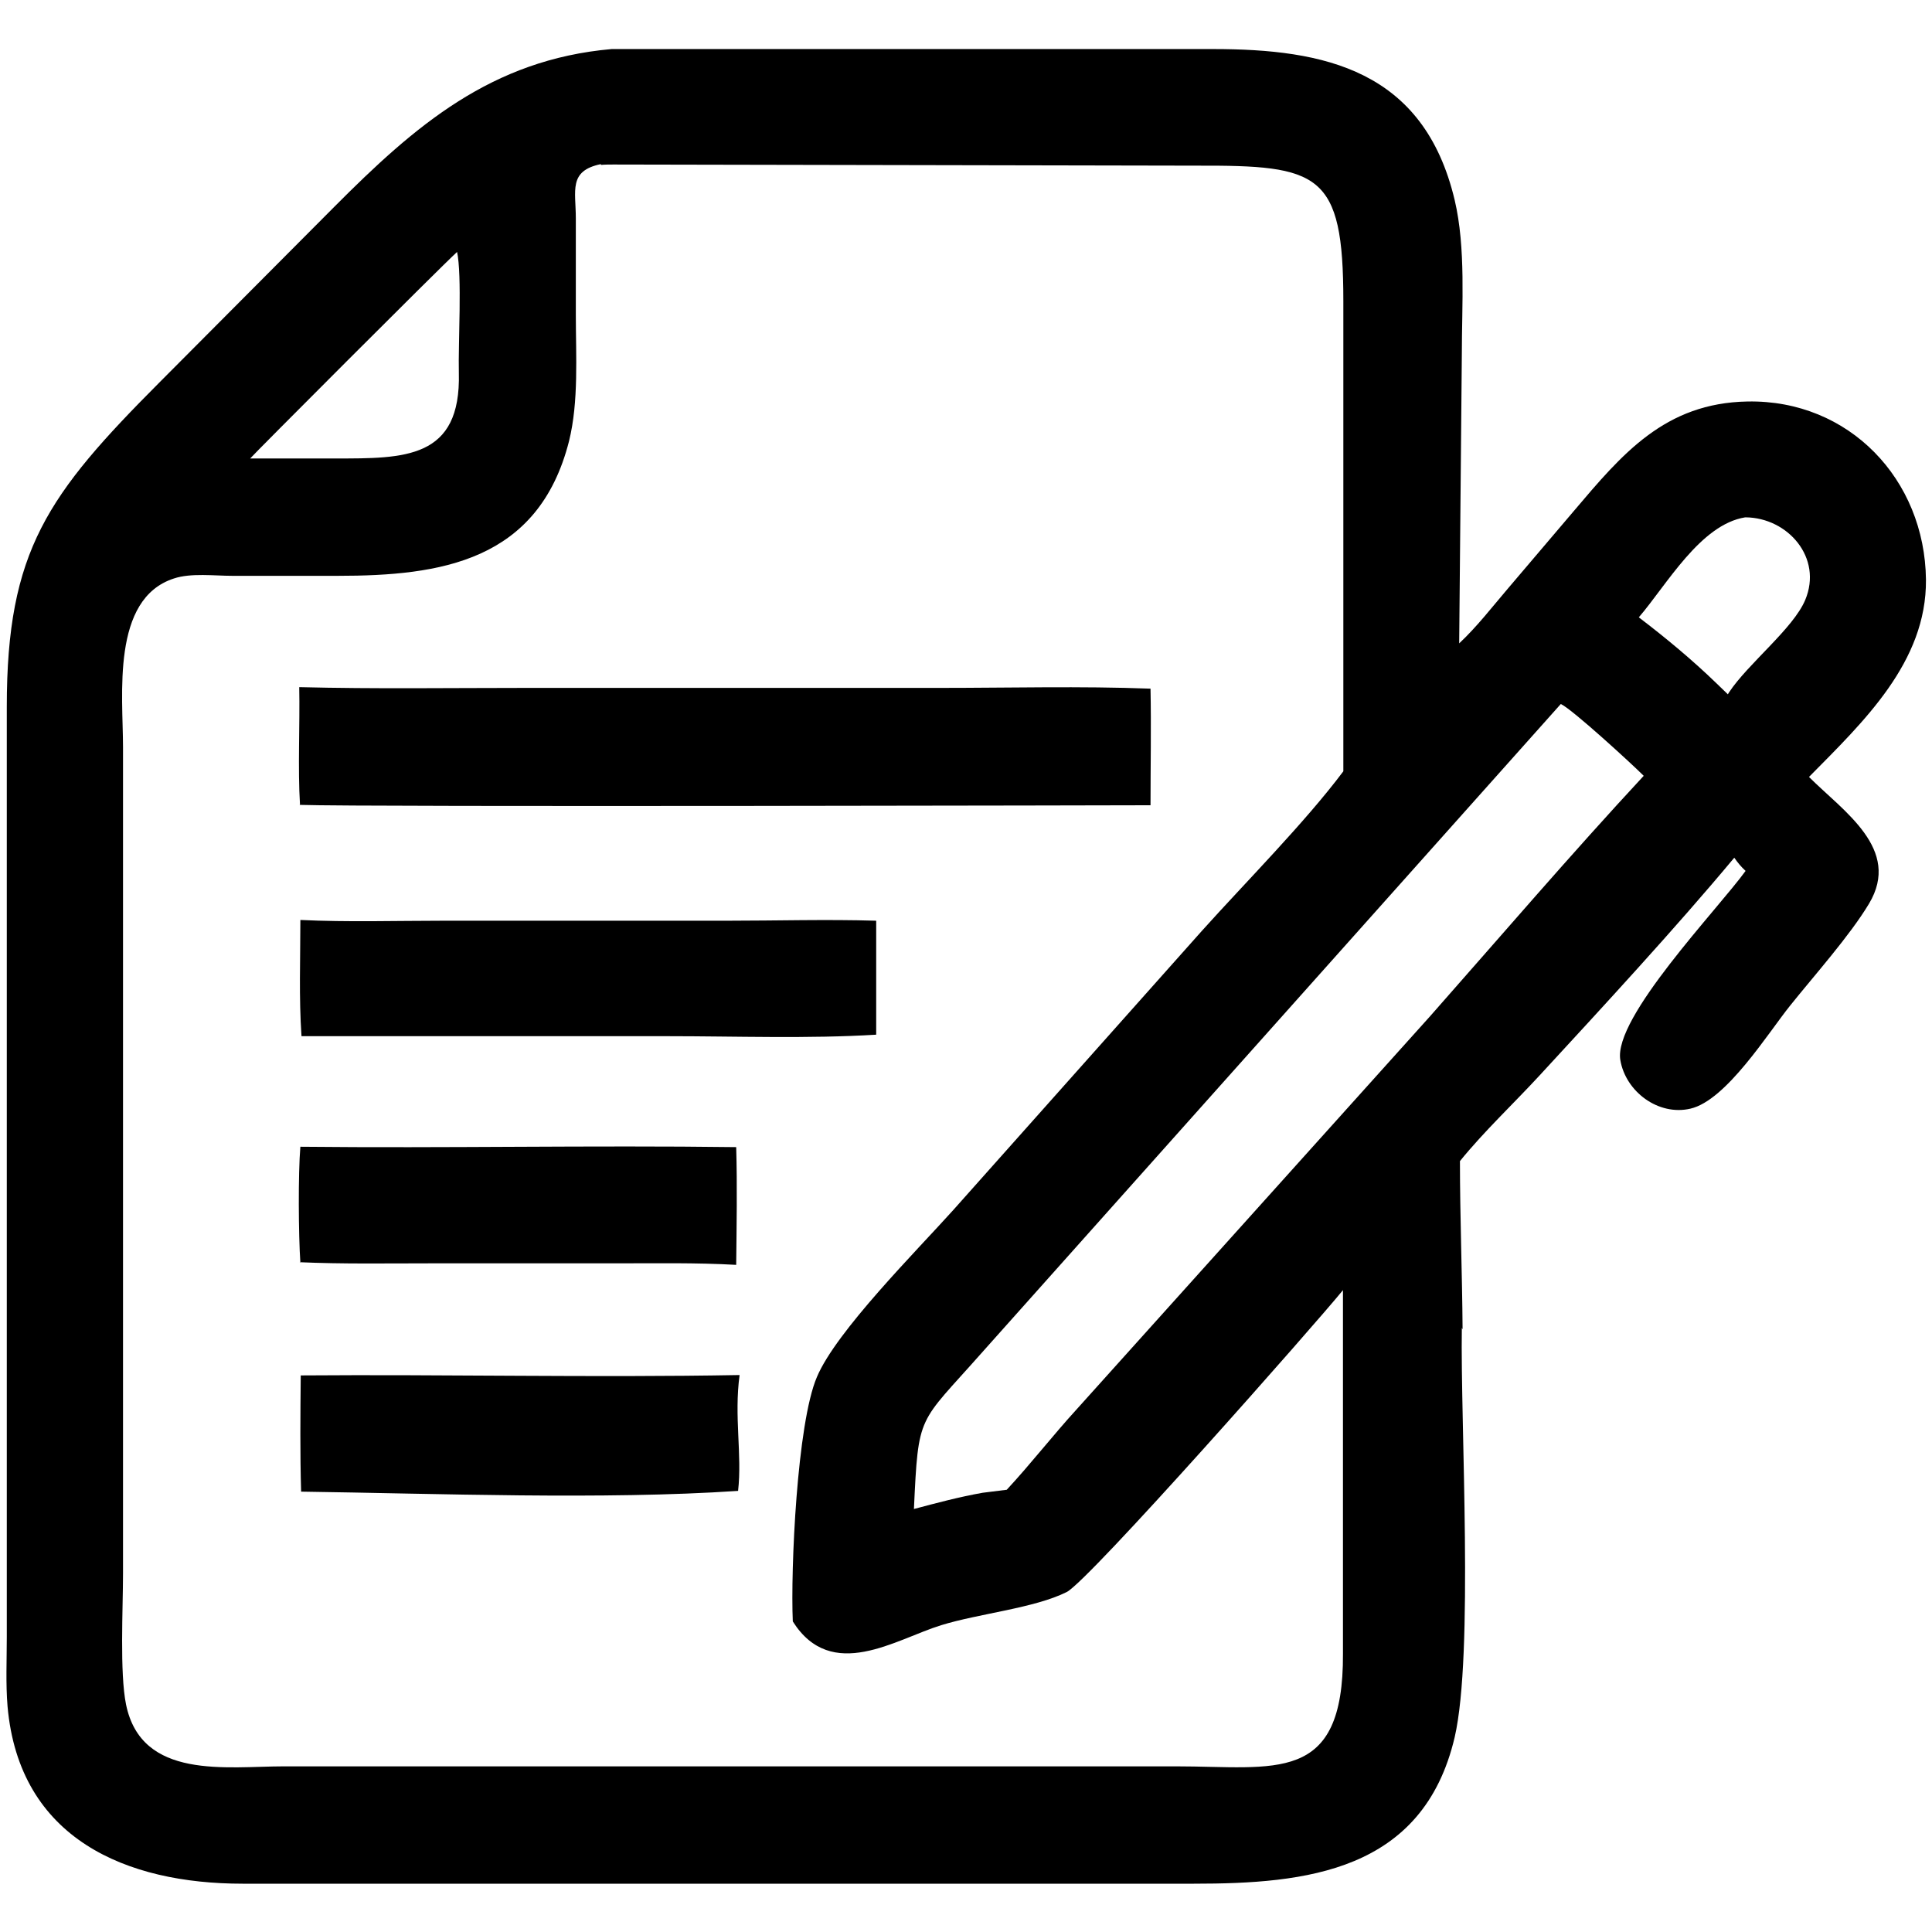
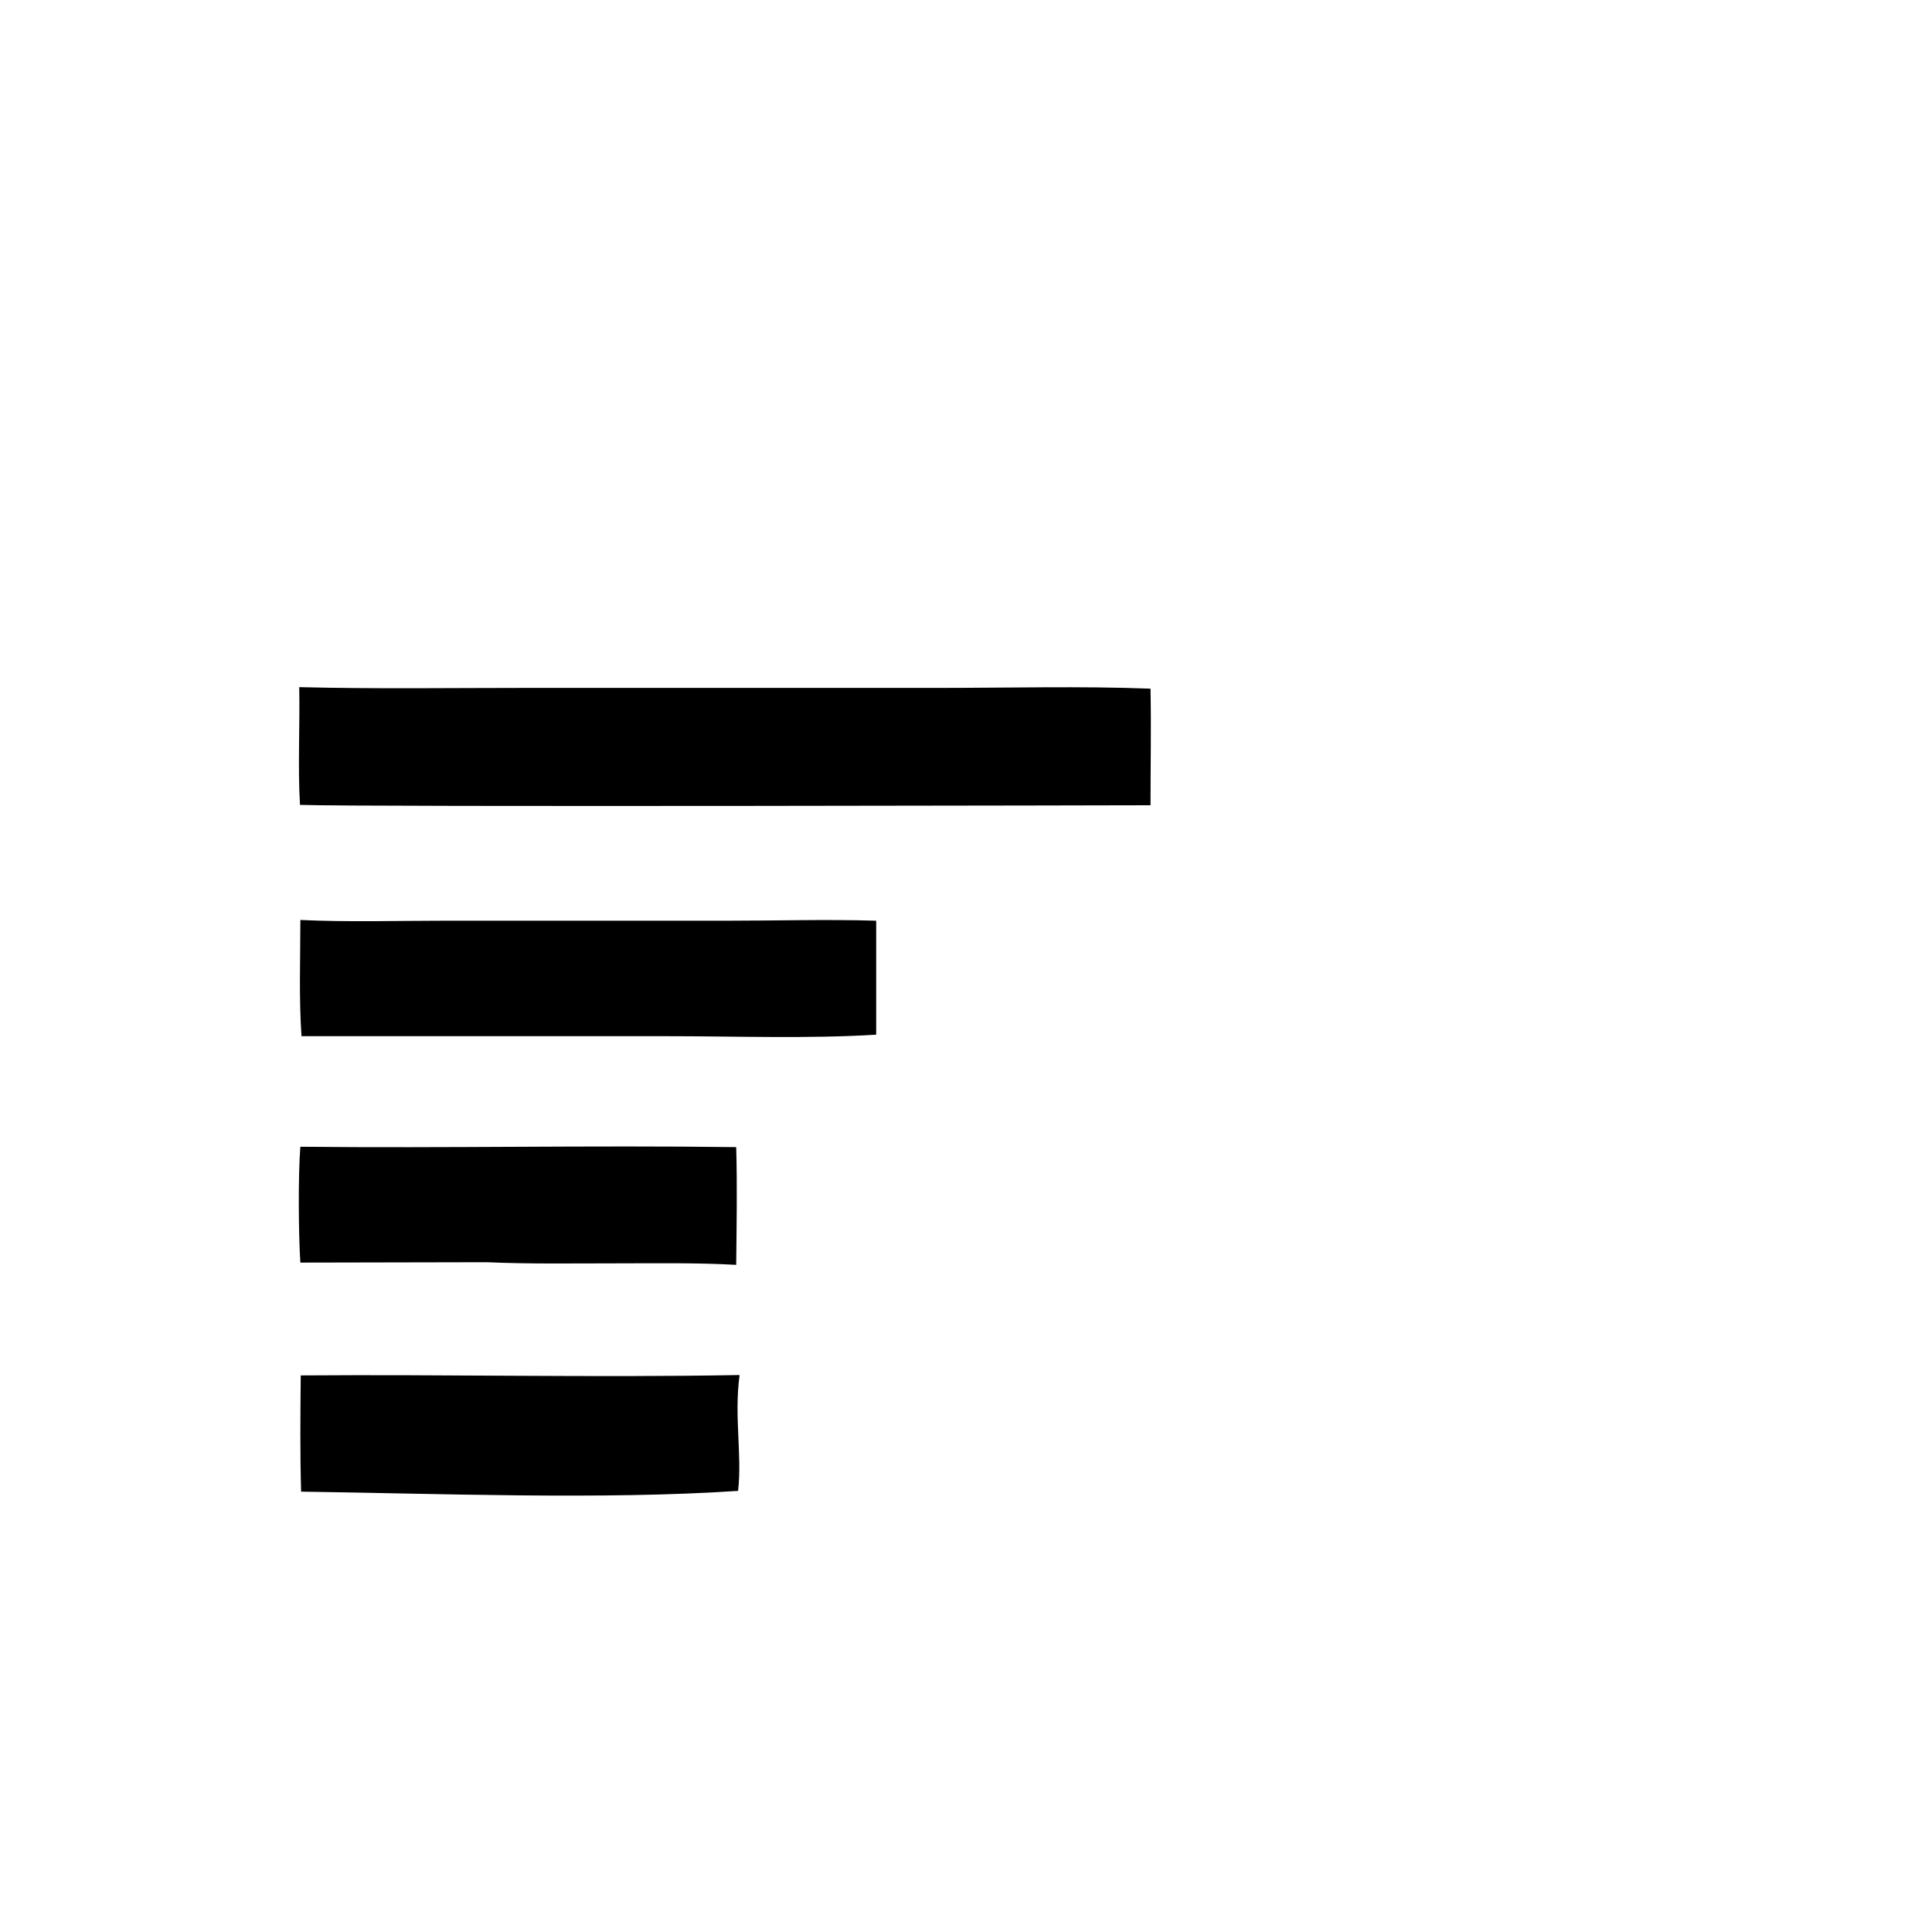
<svg xmlns="http://www.w3.org/2000/svg" id="_2" data-name=" 2" version="1.1" viewBox="0 0 512 512">
  <defs>
    <style>
      .cls-1 {
        fill: #000;
        stroke-width: 0px;
      }
    </style>
  </defs>
-   <path class="cls-1" d="M387.4,351.9c-.4,25.5,3.2,86.4-1.9,108.5-8.4,35.7-39.5,38.8-69.1,38.8H64.3c-30.7,0-59.2-11.8-62.3-47-.5-6-.2-12.3-.2-18.4v-246.5c0-41.4,10.8-56.2,40.6-86.1l46.2-46.4c21.4-21.5,41.6-39,73.5-41.8.5,0,1,0,1.5,0h157.9c29.5,0,55.8,5.5,64,40,3,12.7,1.9,27.9,1.9,41l-.7,76.5c4.7-4.4,8.7-9.6,12.8-14.4l17.6-20.7c12.8-15.1,24.1-28.6,46-29,27-.5,47,20.7,47.3,47.2.2,21.9-16.6,37.7-31,52.3,9.1,9.1,24.6,19.1,15.9,33.6-5.1,8.5-14.5,19-20.9,27-5.8,7.2-16.9,25.1-26.4,27.3-8.5,2-17.2-4.5-18.6-12.9-1.9-11.2,25.9-40,33.2-50.1-1.2-1.1-2.1-2.2-3-3.5-15.5,18.6-35,39.7-51.5,57.6-7,7.6-14.7,14.8-21.2,22.8,0,14.8.6,29.8.7,44.6ZM159.2,43.5c-8.6,1.8-6.6,7-6.6,14.4v25.6c0,10.7.8,22.9-1.8,33.4-8.1,31.9-34.1,35.7-61.3,35.7h-27.9c-4.8,0-11-.8-15.5.7-16.7,5.4-13.5,31-13.5,44.7v219c0,9.3-.9,26.3.8,34.7,4.1,20.1,26.7,16.4,41.9,16.4h236.3c26.4,0,44.5,5,44.3-29.9v-84.2s0-12.1,0-12.1c-7.4,9.1-67.3,77-73.2,80-8.6,4.3-23.3,5.7-33.3,8.8-12,3.7-29,15.3-39.3-1-.6-13.7,1.1-52.5,6.4-64.8,5.1-12.1,26.4-33.4,36.1-44.2l65.9-74c11.5-12.8,27.3-28.7,37.5-42.3v-124.6c0-34.1-6.4-36-38.9-35.9l-154.5-.3c-1.1,0-2.2,0-3.3.1ZM121.2,66.7c-4.8,4.4-54.8,54.5-54.9,54.8h.2c0,0,22.3,0,22.3,0,18.4,0,33.4.2,32.8-22.7-.2-7.5.9-25.9-.5-32.2ZM462.5,137.1c-11.9,1.9-20.8,17.9-28.2,26.5,7.1,5.4,14.2,11.3,20.6,17.5l3,2.9.3-.5c5.1-7.7,17-16.9,20.2-24.5,4.7-11.2-4.6-21.8-15.8-21.9ZM413.6,186.6l-153.6,172.1c-16.7,18.9-16.6,15.6-17.8,41.2,6-1.6,12-3.2,18.2-4.3l6.4-.8c6.4-6.9,12.2-14.4,18.6-21.4l93.6-104.1c18.8-21.3,37.3-42.9,56.6-63.7-3.3-3.3-18.8-17.5-21.9-19Z" />
  <path class="cls-1" d="M79.5,213.2c-.6-9.5,0-21.2-.2-31.1,20,.5,40.1.2,60.1.2h109.6c18.6,0,37.3-.5,55.9.2.2,10.3,0,20.6,0,30.9-.1,0-208.8.5-225.5-.1Z" />
  <path class="cls-1" d="M79.9,274.6c-.7-10.2-.3-20.6-.3-30.8,12.6.6,25.3.2,37.9.2h75.1c13.2,0,26.5-.4,39.6,0,0,10.1,0,20.1,0,30.2-17.7,1.1-37.4.4-55.3.4h-97Z" />
-   <path class="cls-1" d="M79.6,334.6c-.5-7.3-.6-23.6,0-30.7,38.5.4,77-.4,115.5.1.3,10.4.1,20.8,0,31.2-10.6-.6-21.4-.4-32-.4h-49.6c-11.4,0-22.8.2-34.1-.3Z" />
+   <path class="cls-1" d="M79.6,334.6c-.5-7.3-.6-23.6,0-30.7,38.5.4,77-.4,115.5.1.3,10.4.1,20.8,0,31.2-10.6-.6-21.4-.4-32-.4c-11.4,0-22.8.2-34.1-.3Z" />
  <path class="cls-1" d="M79.8,395.3c-.3-10.2-.2-20.5-.1-30.8,38.8-.3,77.6.6,116.3-.1-1.5,11,.7,21.1-.4,30.7-35.6,2.4-79.9.7-115.8.2Z" />
</svg>